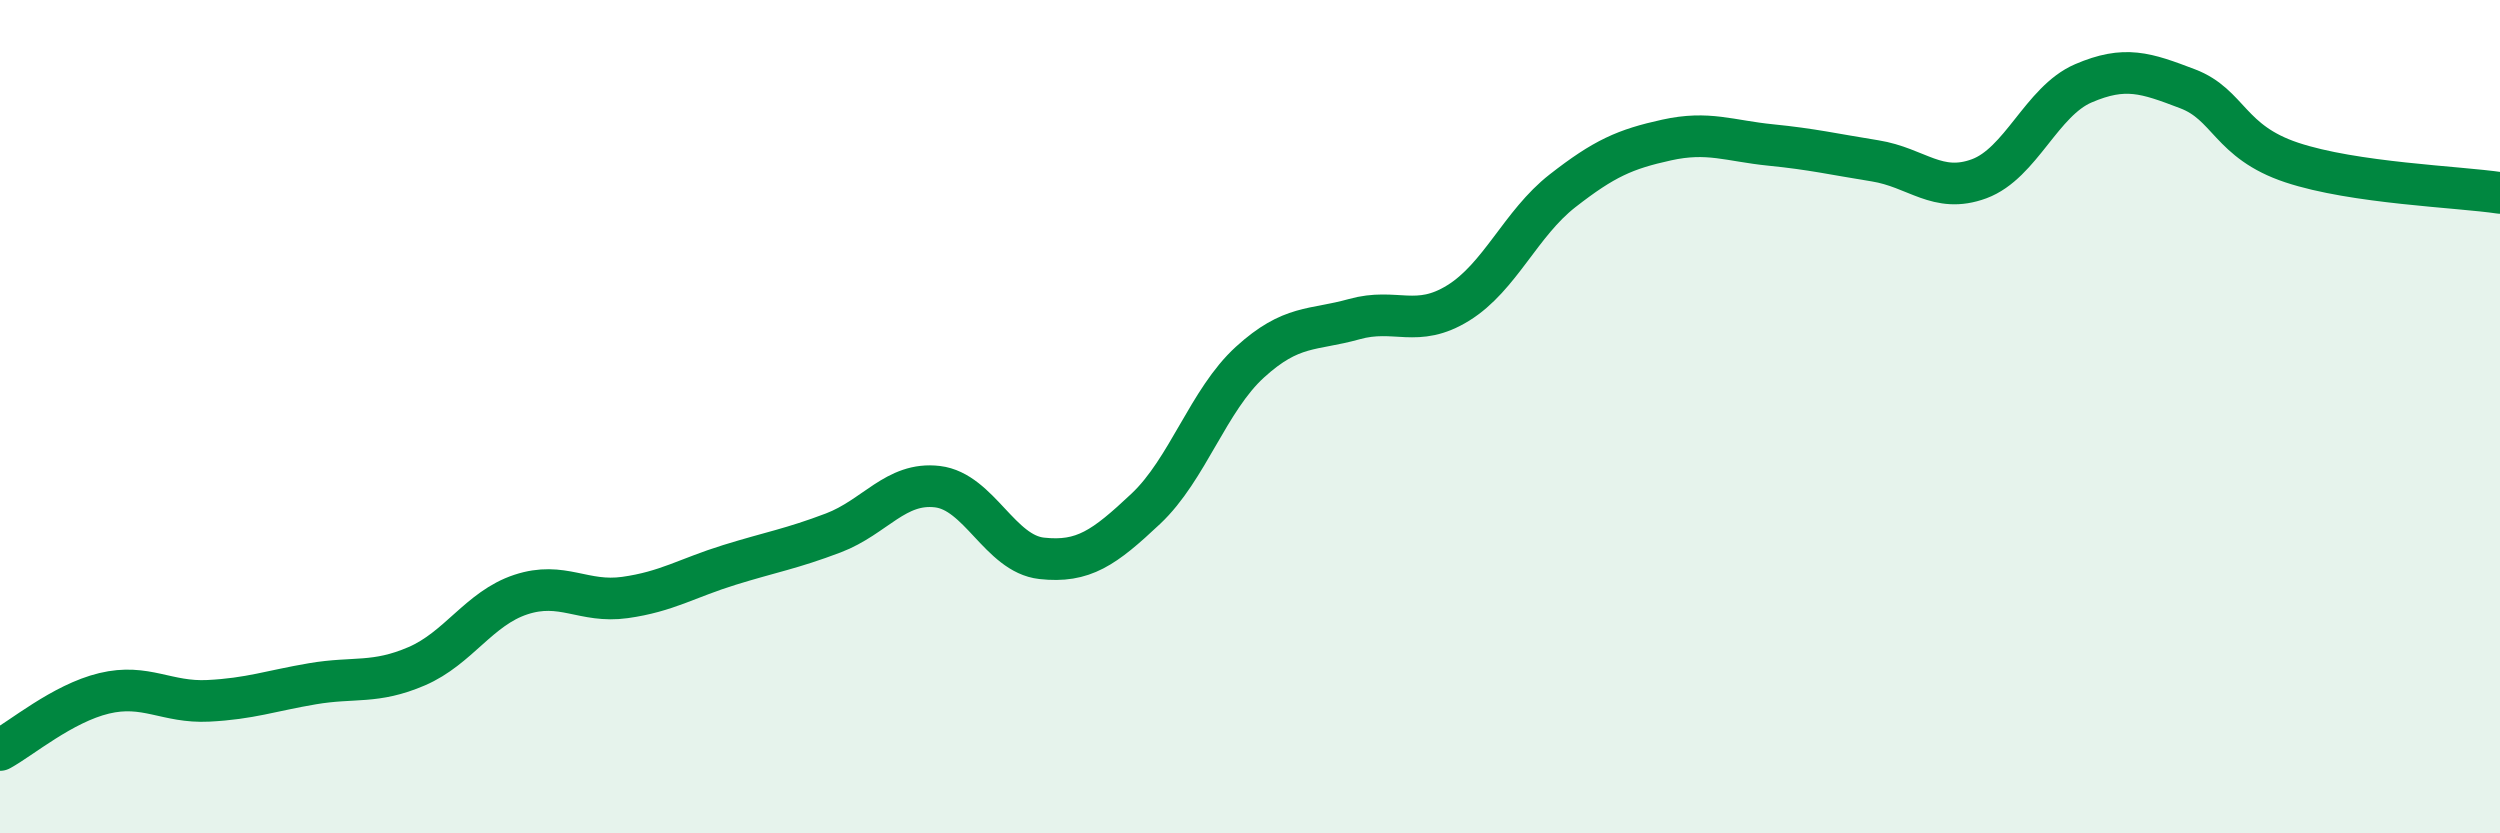
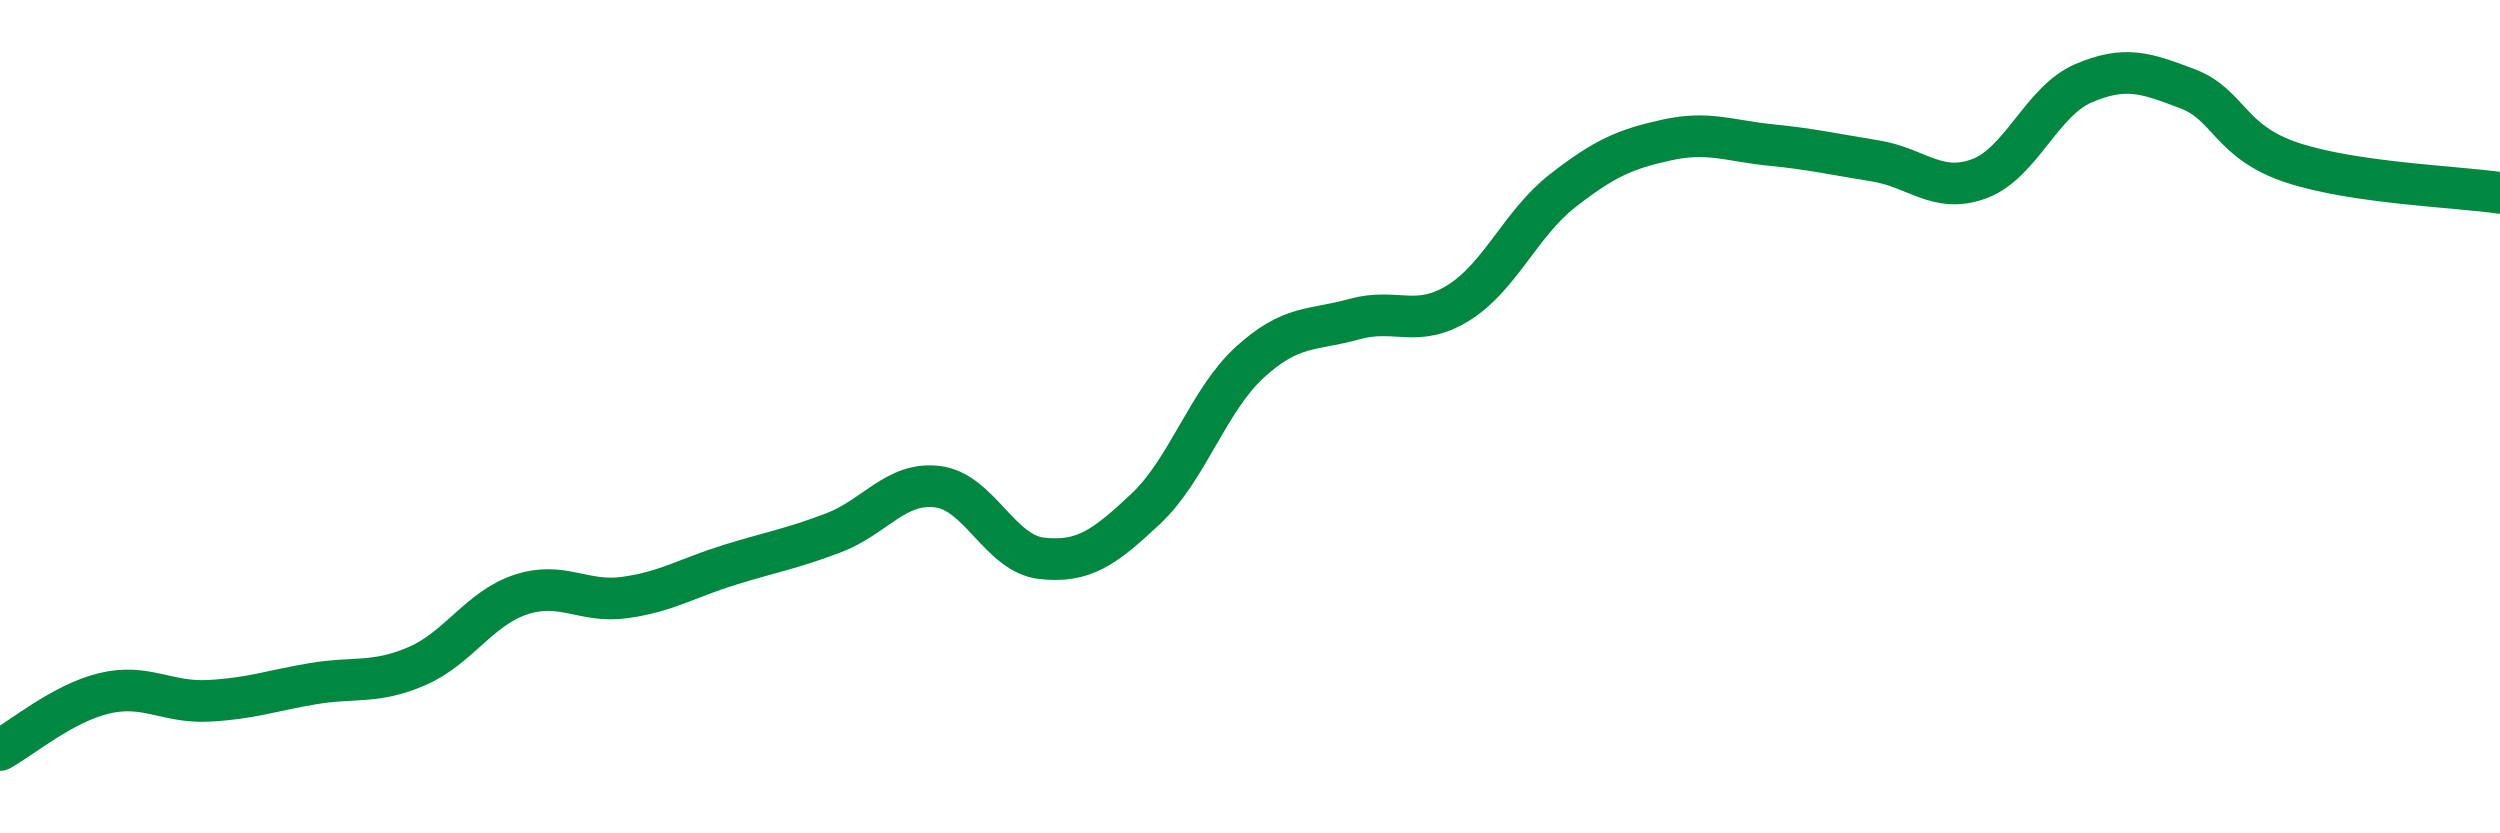
<svg xmlns="http://www.w3.org/2000/svg" width="60" height="20" viewBox="0 0 60 20">
-   <path d="M 0,18 C 0.5,17.73 1.5,16.88 2.5,16.64 C 3.5,16.4 4,16.87 5,16.82 C 6,16.77 6.5,16.58 7.5,16.41 C 8.5,16.24 9,16.42 10,15.99 C 11,15.56 11.5,14.6 12.5,14.27 C 13.5,13.94 14,14.48 15,14.34 C 16,14.2 16.5,13.87 17.5,13.56 C 18.5,13.25 19,13.17 20,12.79 C 21,12.41 21.5,11.56 22.5,11.68 C 23.5,11.8 24,13.29 25,13.4 C 26,13.51 26.5,13.15 27.5,12.21 C 28.5,11.27 29,9.6 30,8.69 C 31,7.78 31.5,7.94 32.5,7.66 C 33.5,7.38 34,7.89 35,7.27 C 36,6.65 36.5,5.36 37.5,4.58 C 38.5,3.8 39,3.58 40,3.36 C 41,3.14 41.5,3.38 42.5,3.48 C 43.5,3.58 44,3.7 45,3.86 C 46,4.02 46.5,4.66 47.5,4.29 C 48.5,3.92 49,2.43 50,2 C 51,1.57 51.5,1.75 52.5,2.13 C 53.5,2.51 53.5,3.4 55,3.9 C 56.5,4.4 59,4.48 60,4.63L60 20L0 20Z" fill="#008740" opacity="0.1" stroke-linecap="round" stroke-linejoin="round" />
  <path d="M 0,18 C 0.5,17.73 1.5,16.88 2.5,16.64 C 3.5,16.4 4,16.87 5,16.82 C 6,16.77 6.5,16.58 7.5,16.41 C 8.5,16.24 9,16.42 10,15.99 C 11,15.56 11.5,14.6 12.5,14.27 C 13.5,13.94 14,14.48 15,14.34 C 16,14.2 16.5,13.87 17.5,13.56 C 18.5,13.25 19,13.17 20,12.79 C 21,12.41 21.5,11.56 22.5,11.68 C 23.5,11.8 24,13.29 25,13.4 C 26,13.51 26.5,13.15 27.5,12.21 C 28.5,11.27 29,9.6 30,8.69 C 31,7.78 31.5,7.94 32.5,7.66 C 33.5,7.38 34,7.89 35,7.27 C 36,6.65 36.5,5.36 37.5,4.58 C 38.5,3.8 39,3.58 40,3.36 C 41,3.14 41.5,3.38 42.5,3.48 C 43.5,3.58 44,3.7 45,3.86 C 46,4.02 46.5,4.66 47.5,4.29 C 48.5,3.92 49,2.43 50,2 C 51,1.57 51.5,1.75 52.5,2.13 C 53.5,2.51 53.5,3.4 55,3.9 C 56.5,4.4 59,4.48 60,4.63" stroke="#008740" stroke-width="1" fill="none" stroke-linecap="round" stroke-linejoin="round" />
</svg>